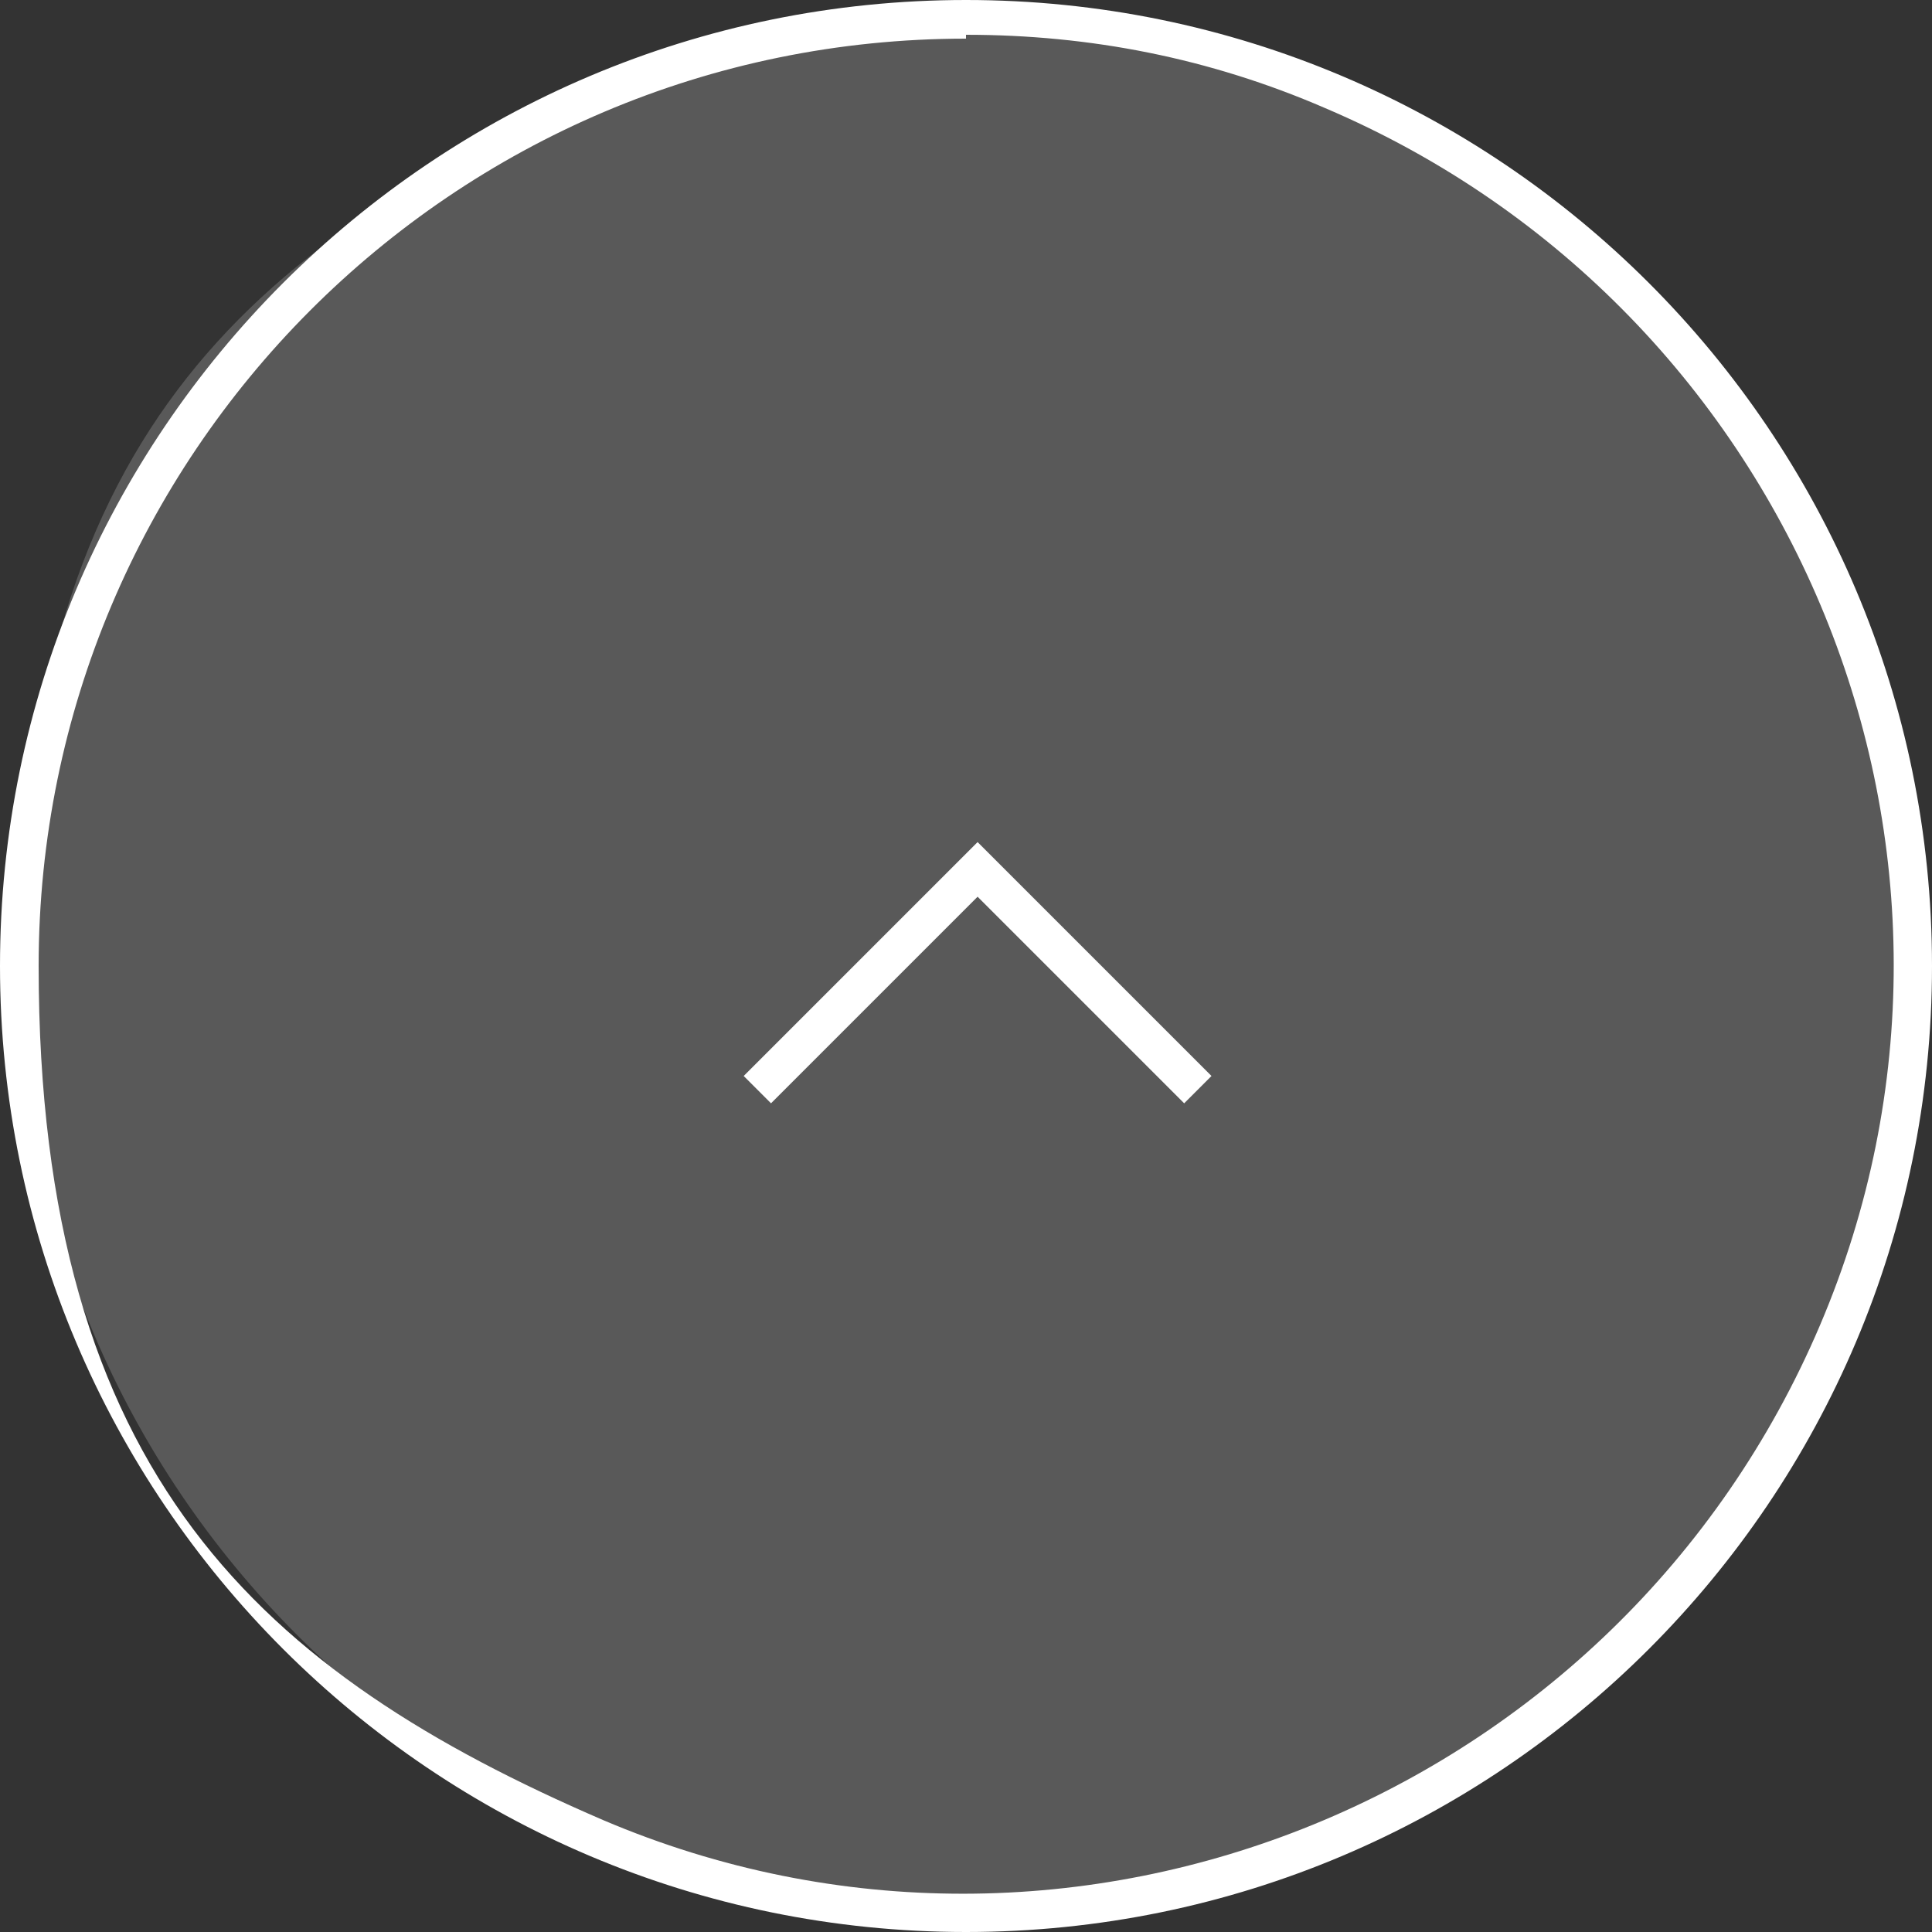
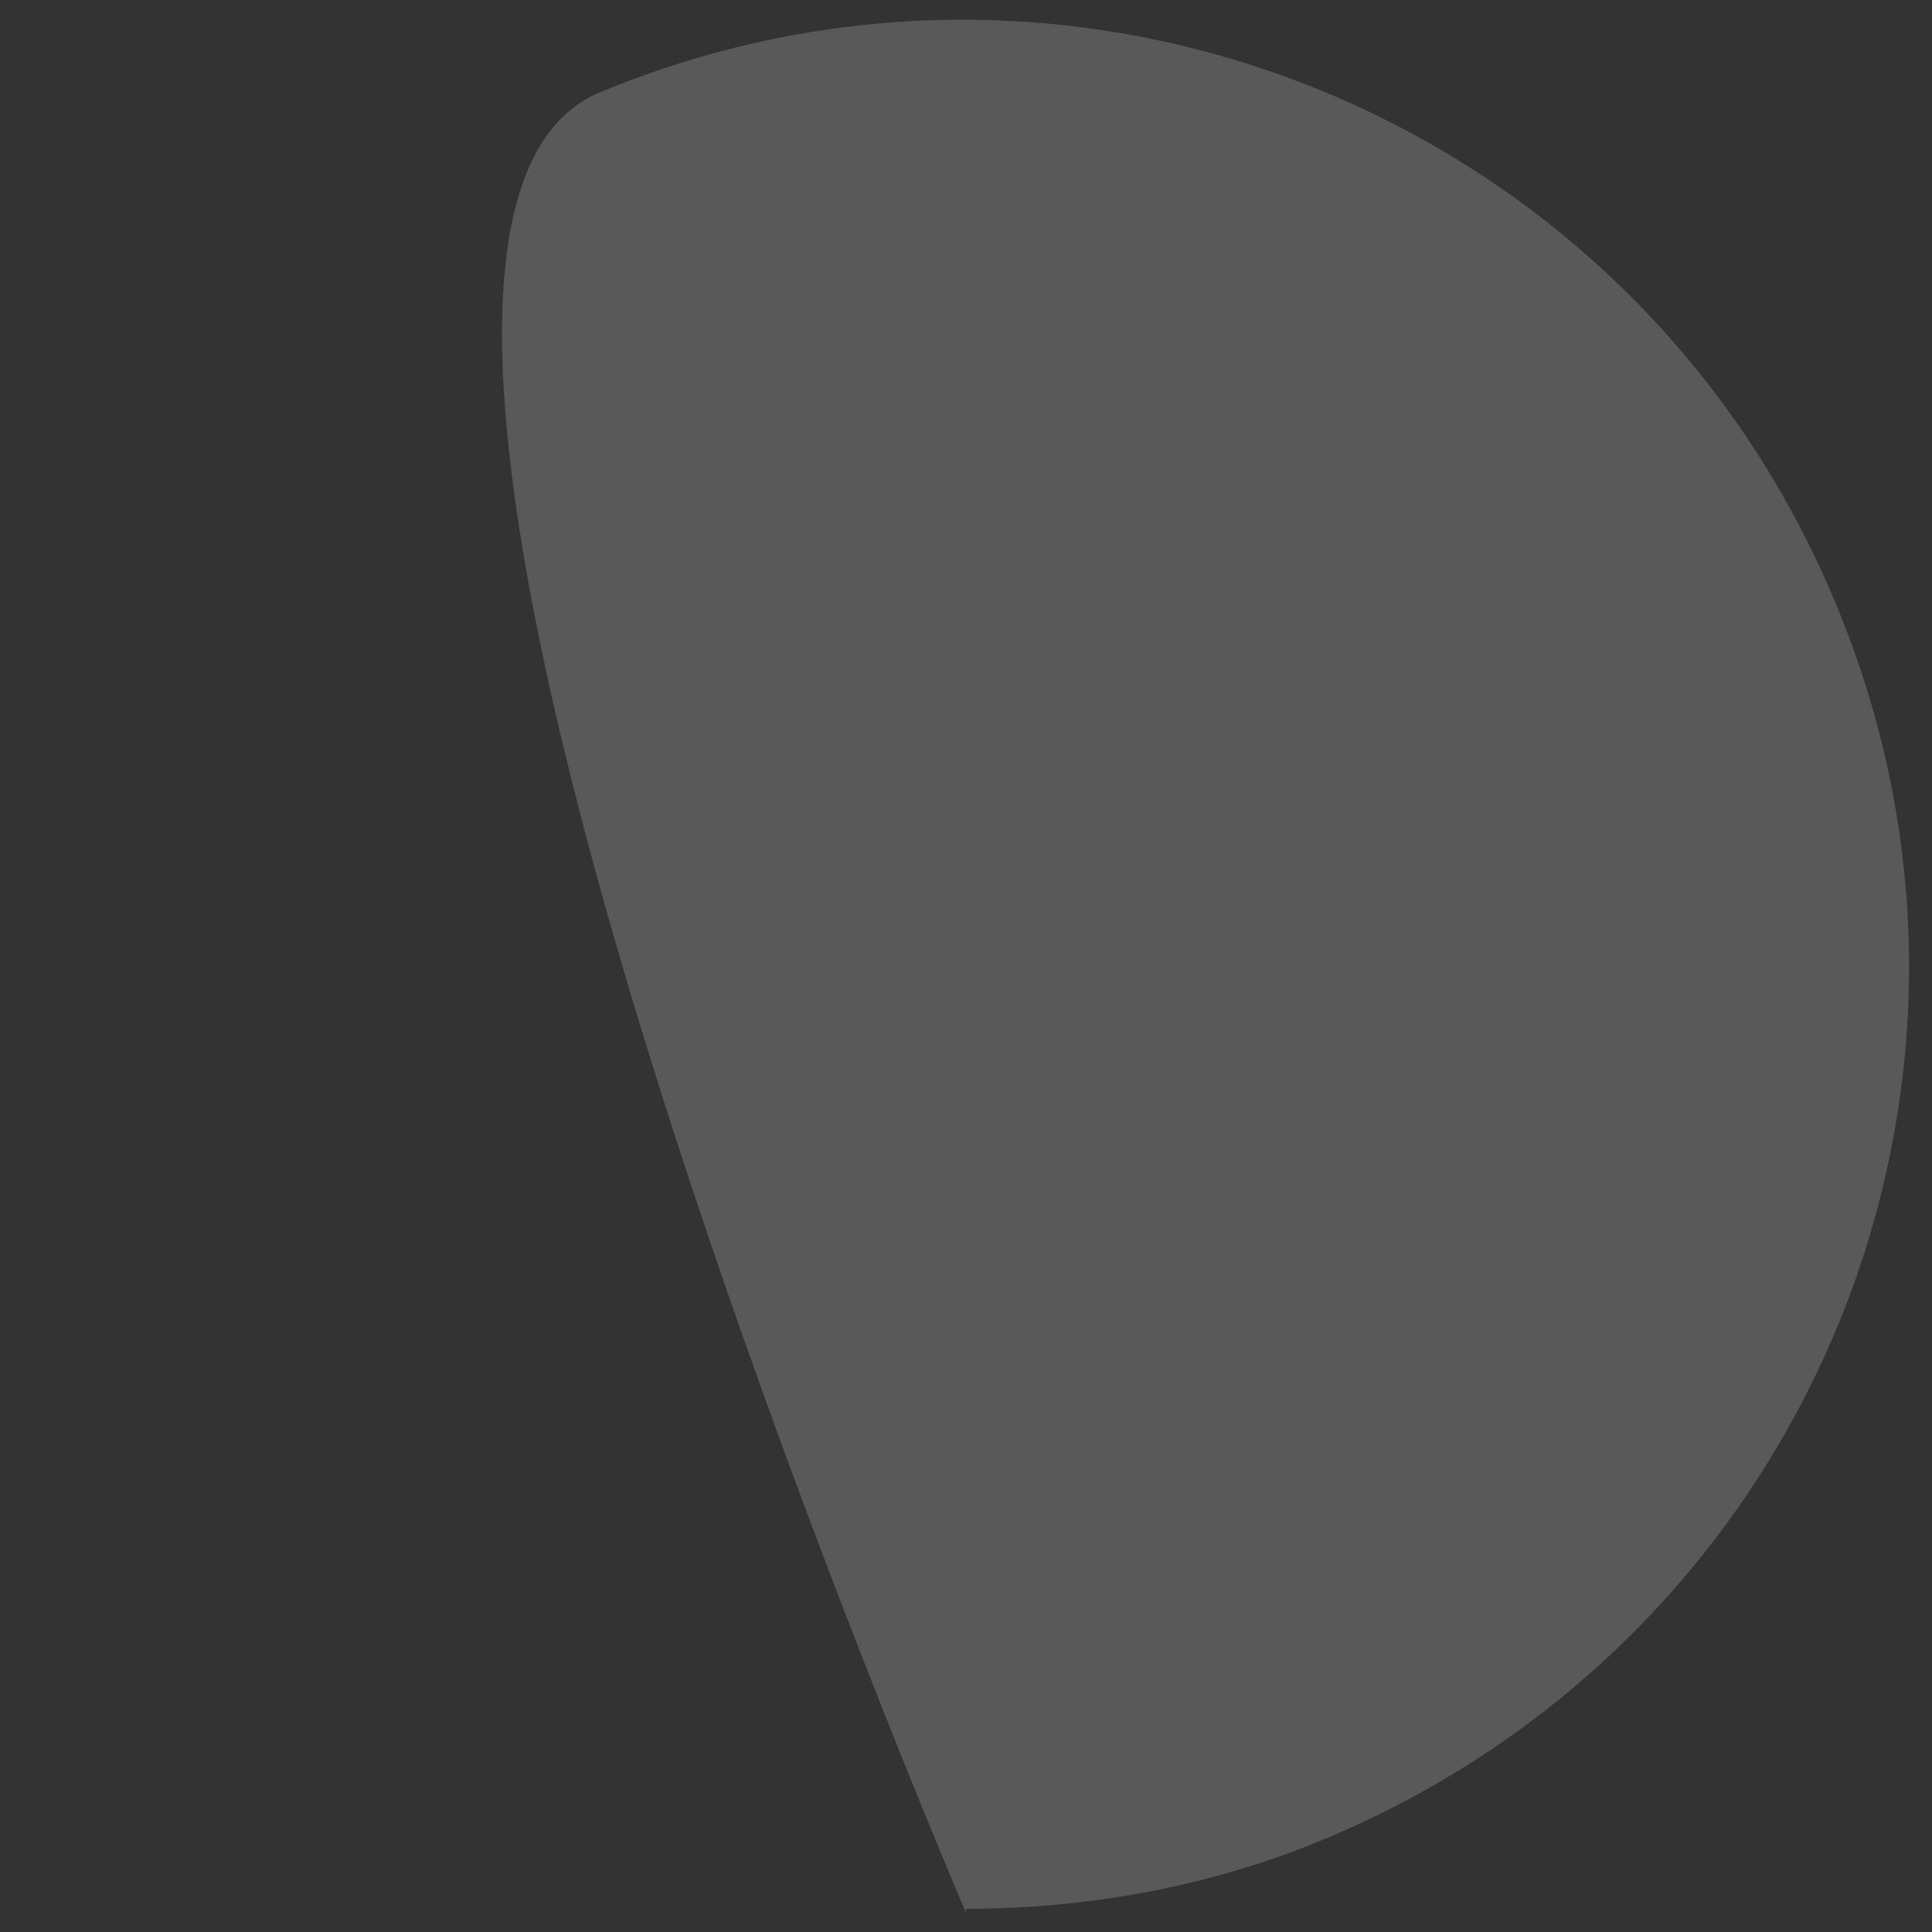
<svg xmlns="http://www.w3.org/2000/svg" version="1.1" viewBox="0 0 50 50">
  <rect x="0" y="0" width="50" height="50" fill="#333333" stroke="none" />
  <defs>
    <style>
      .cls-1 {
        fill: #595959;
      }

      .cls-2 {
        fill: #fff;
      }

      .cls-3 {
        fill: none;
        stroke: #fff;
      }
    </style>
  </defs>
  <g>
    <g id="_レイヤー_1">
      <g id="gotop">
-         <path id="_パス_6" class="cls-1" d="M25,49.5C11.5,49.5.5,38.5.5,25S6.4,6.3,15.5,2.4c12.5-5.2,26.8.7,32,13.2,5.2,12.4-.6,26.6-13,31.9-3,1.3-6.3,1.9-9.5,1.9h0Z" />
-         <path id="_パス_7" class="cls-2" d="M25,1C11.7,1,1,11.8,1,25s5.8,18.3,14.6,22.1c12.2,5.2,26.3-.6,31.5-12.8,5.2-12.2-.6-26.3-12.8-31.5-3-1.3-6.1-1.9-9.3-1.9M25,0c13.8,0,25,11.2,25,25s-11.2,25-25,25S0,38.8,0,25,11.2,0,25,0Z" />
-         <path id="_パス_330" class="cls-3" d="M19.6,28.2l5.7-5.7,5.7,5.7" />
+         <path id="_パス_6" class="cls-1" d="M25,49.5S6.4,6.3,15.5,2.4c12.5-5.2,26.8.7,32,13.2,5.2,12.4-.6,26.6-13,31.9-3,1.3-6.3,1.9-9.5,1.9h0Z" />
      </g>
    </g>
  </g>
</svg>